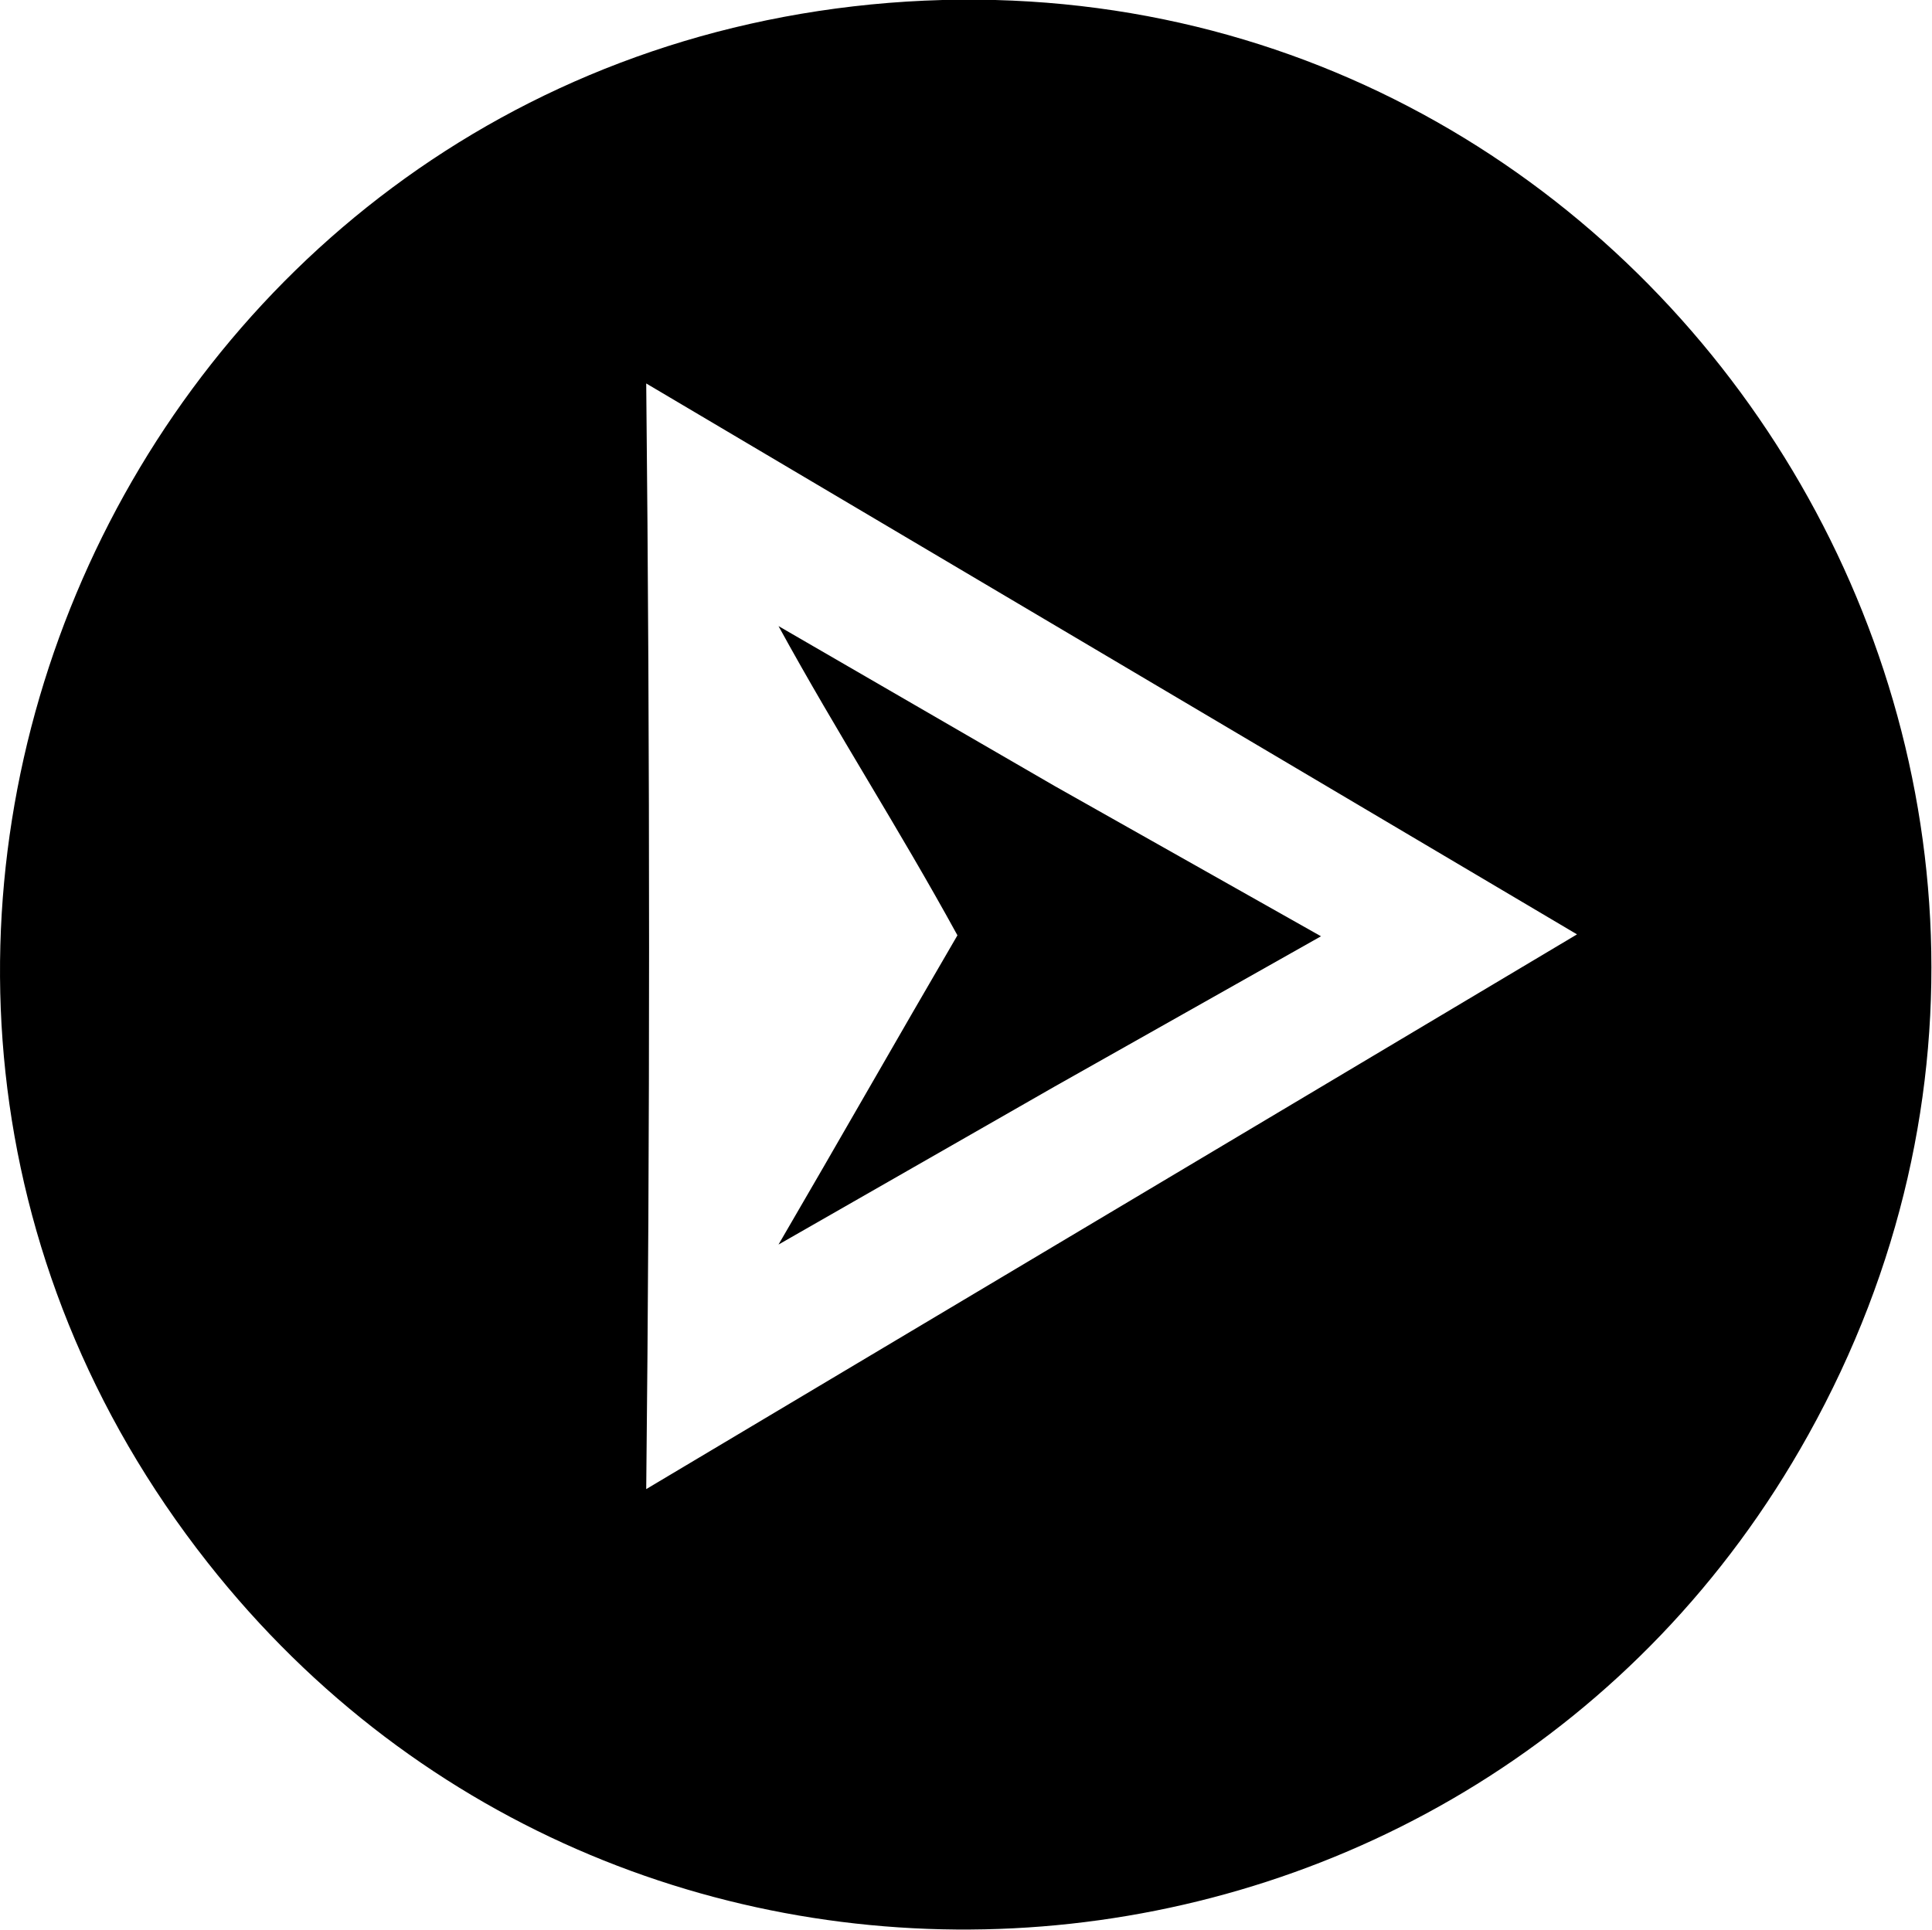
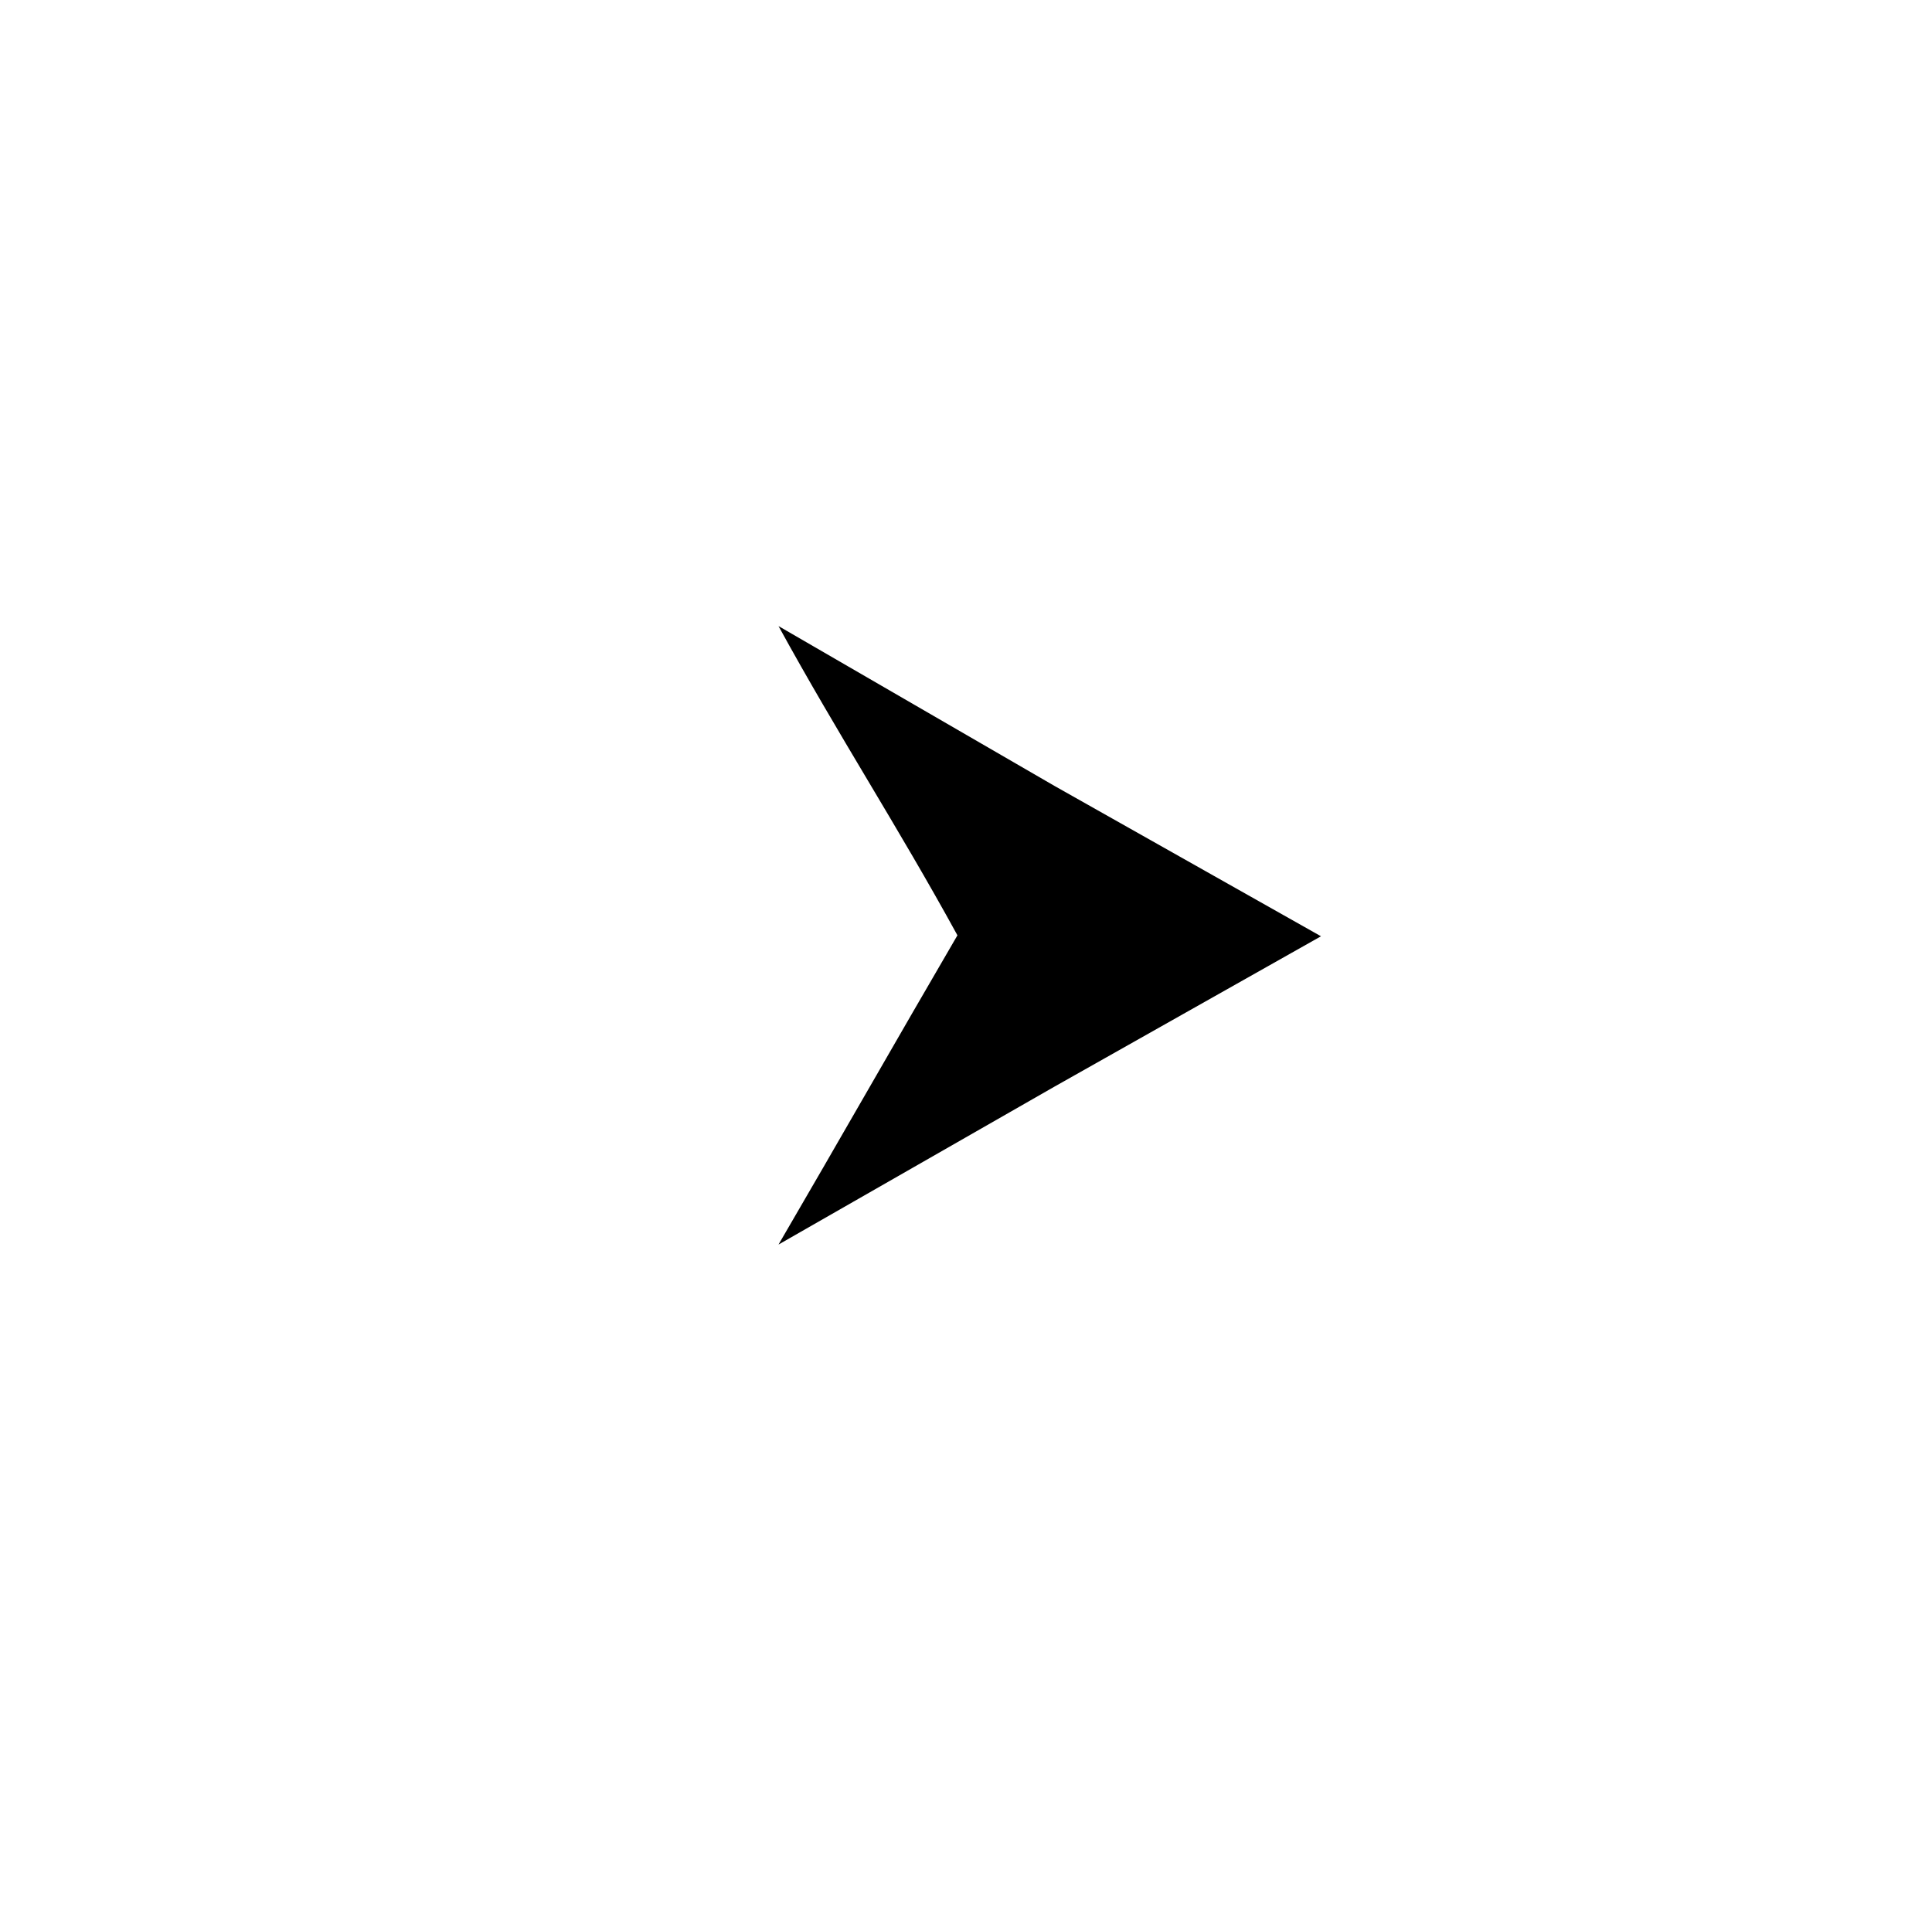
<svg xmlns="http://www.w3.org/2000/svg" version="1.1" id="Layer_1" x="0px" y="0px" viewBox="0 0 203 202.8" style="enable-background:new 0 0 203 202.8;" xml:space="preserve">
  <g>
    <path d="M110.8,114.2l28-15.8l-28-15.8l-29-16.8c6.3,11.5,12.5,21,18.8,32.5c-6.3,10.8-12.5,21.7-18.8,32.5L110.8,114.2z" />
-     <path d="M93.4,0.3C12.9,6.8-28.2,100.7,21.8,164.2C66.5,221,154.9,213.9,190,150.8C229.3,80.2,173.9-6.1,93.4,0.3z M67.9,156.5   c0.2-18.8,0.3-37.8,0.3-56.9c0-20-0.1-39.8-0.3-59.3l97.8,57.9L67.9,156.5z" />
  </g>
</svg>